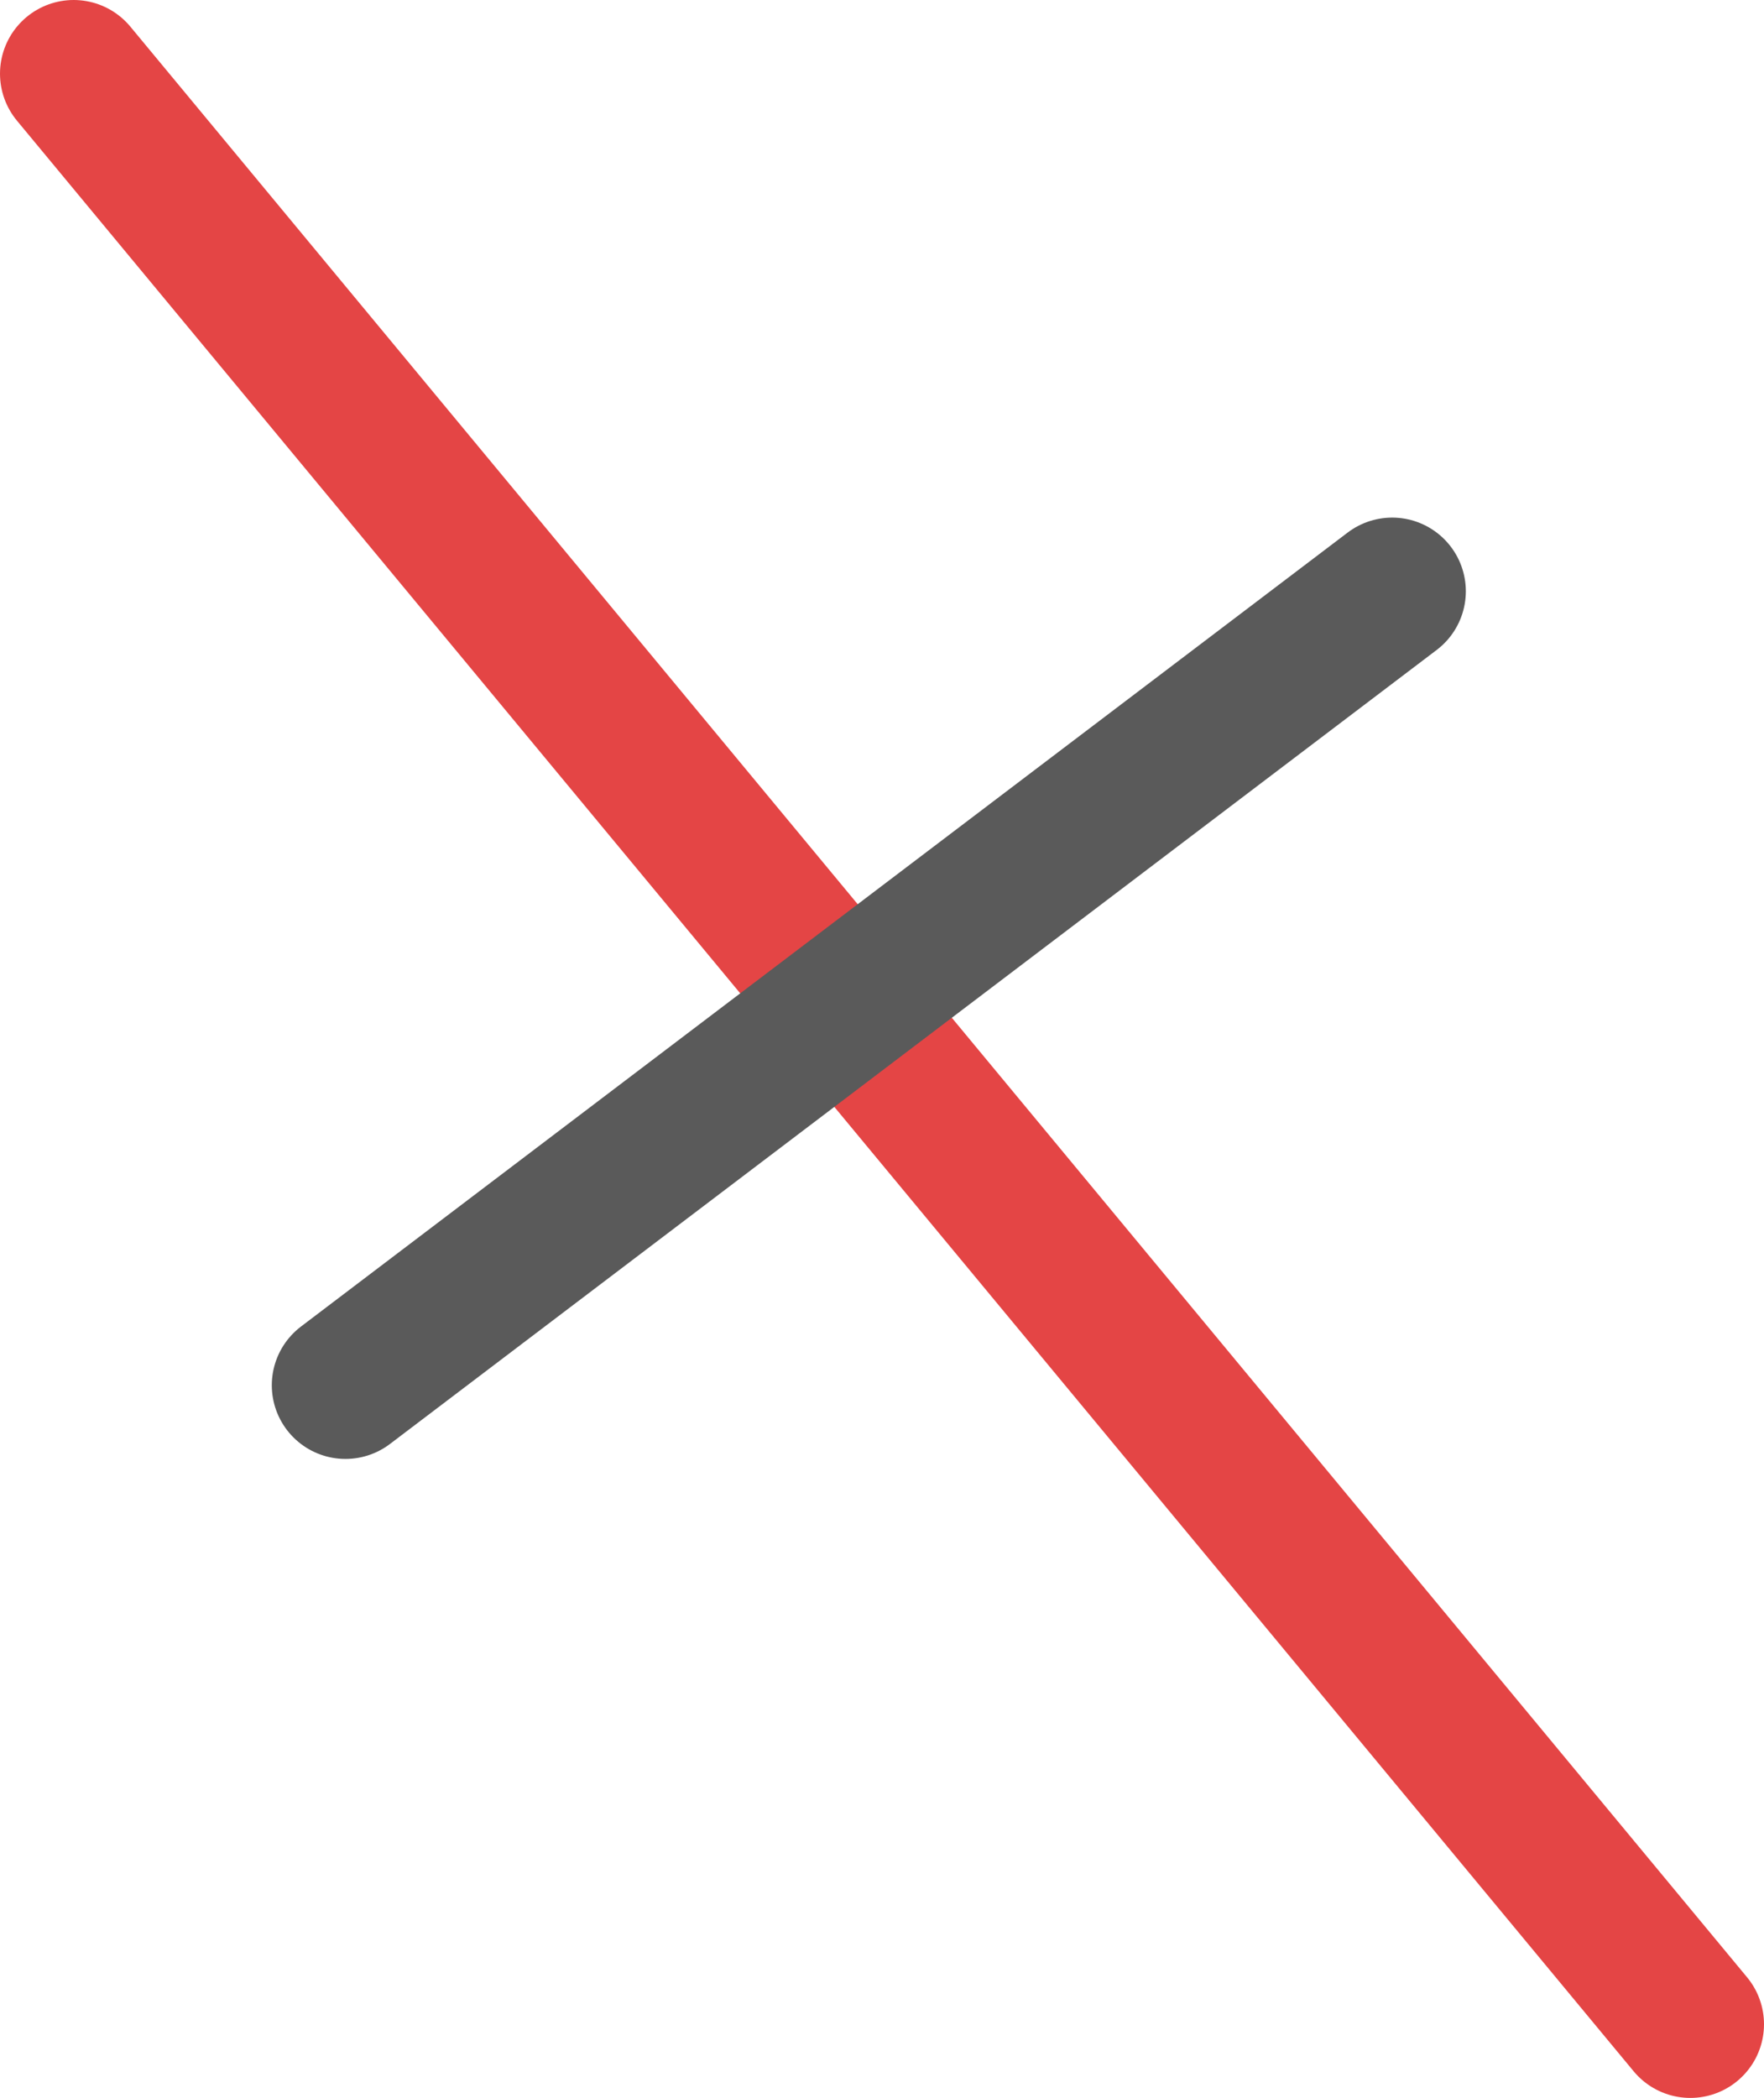
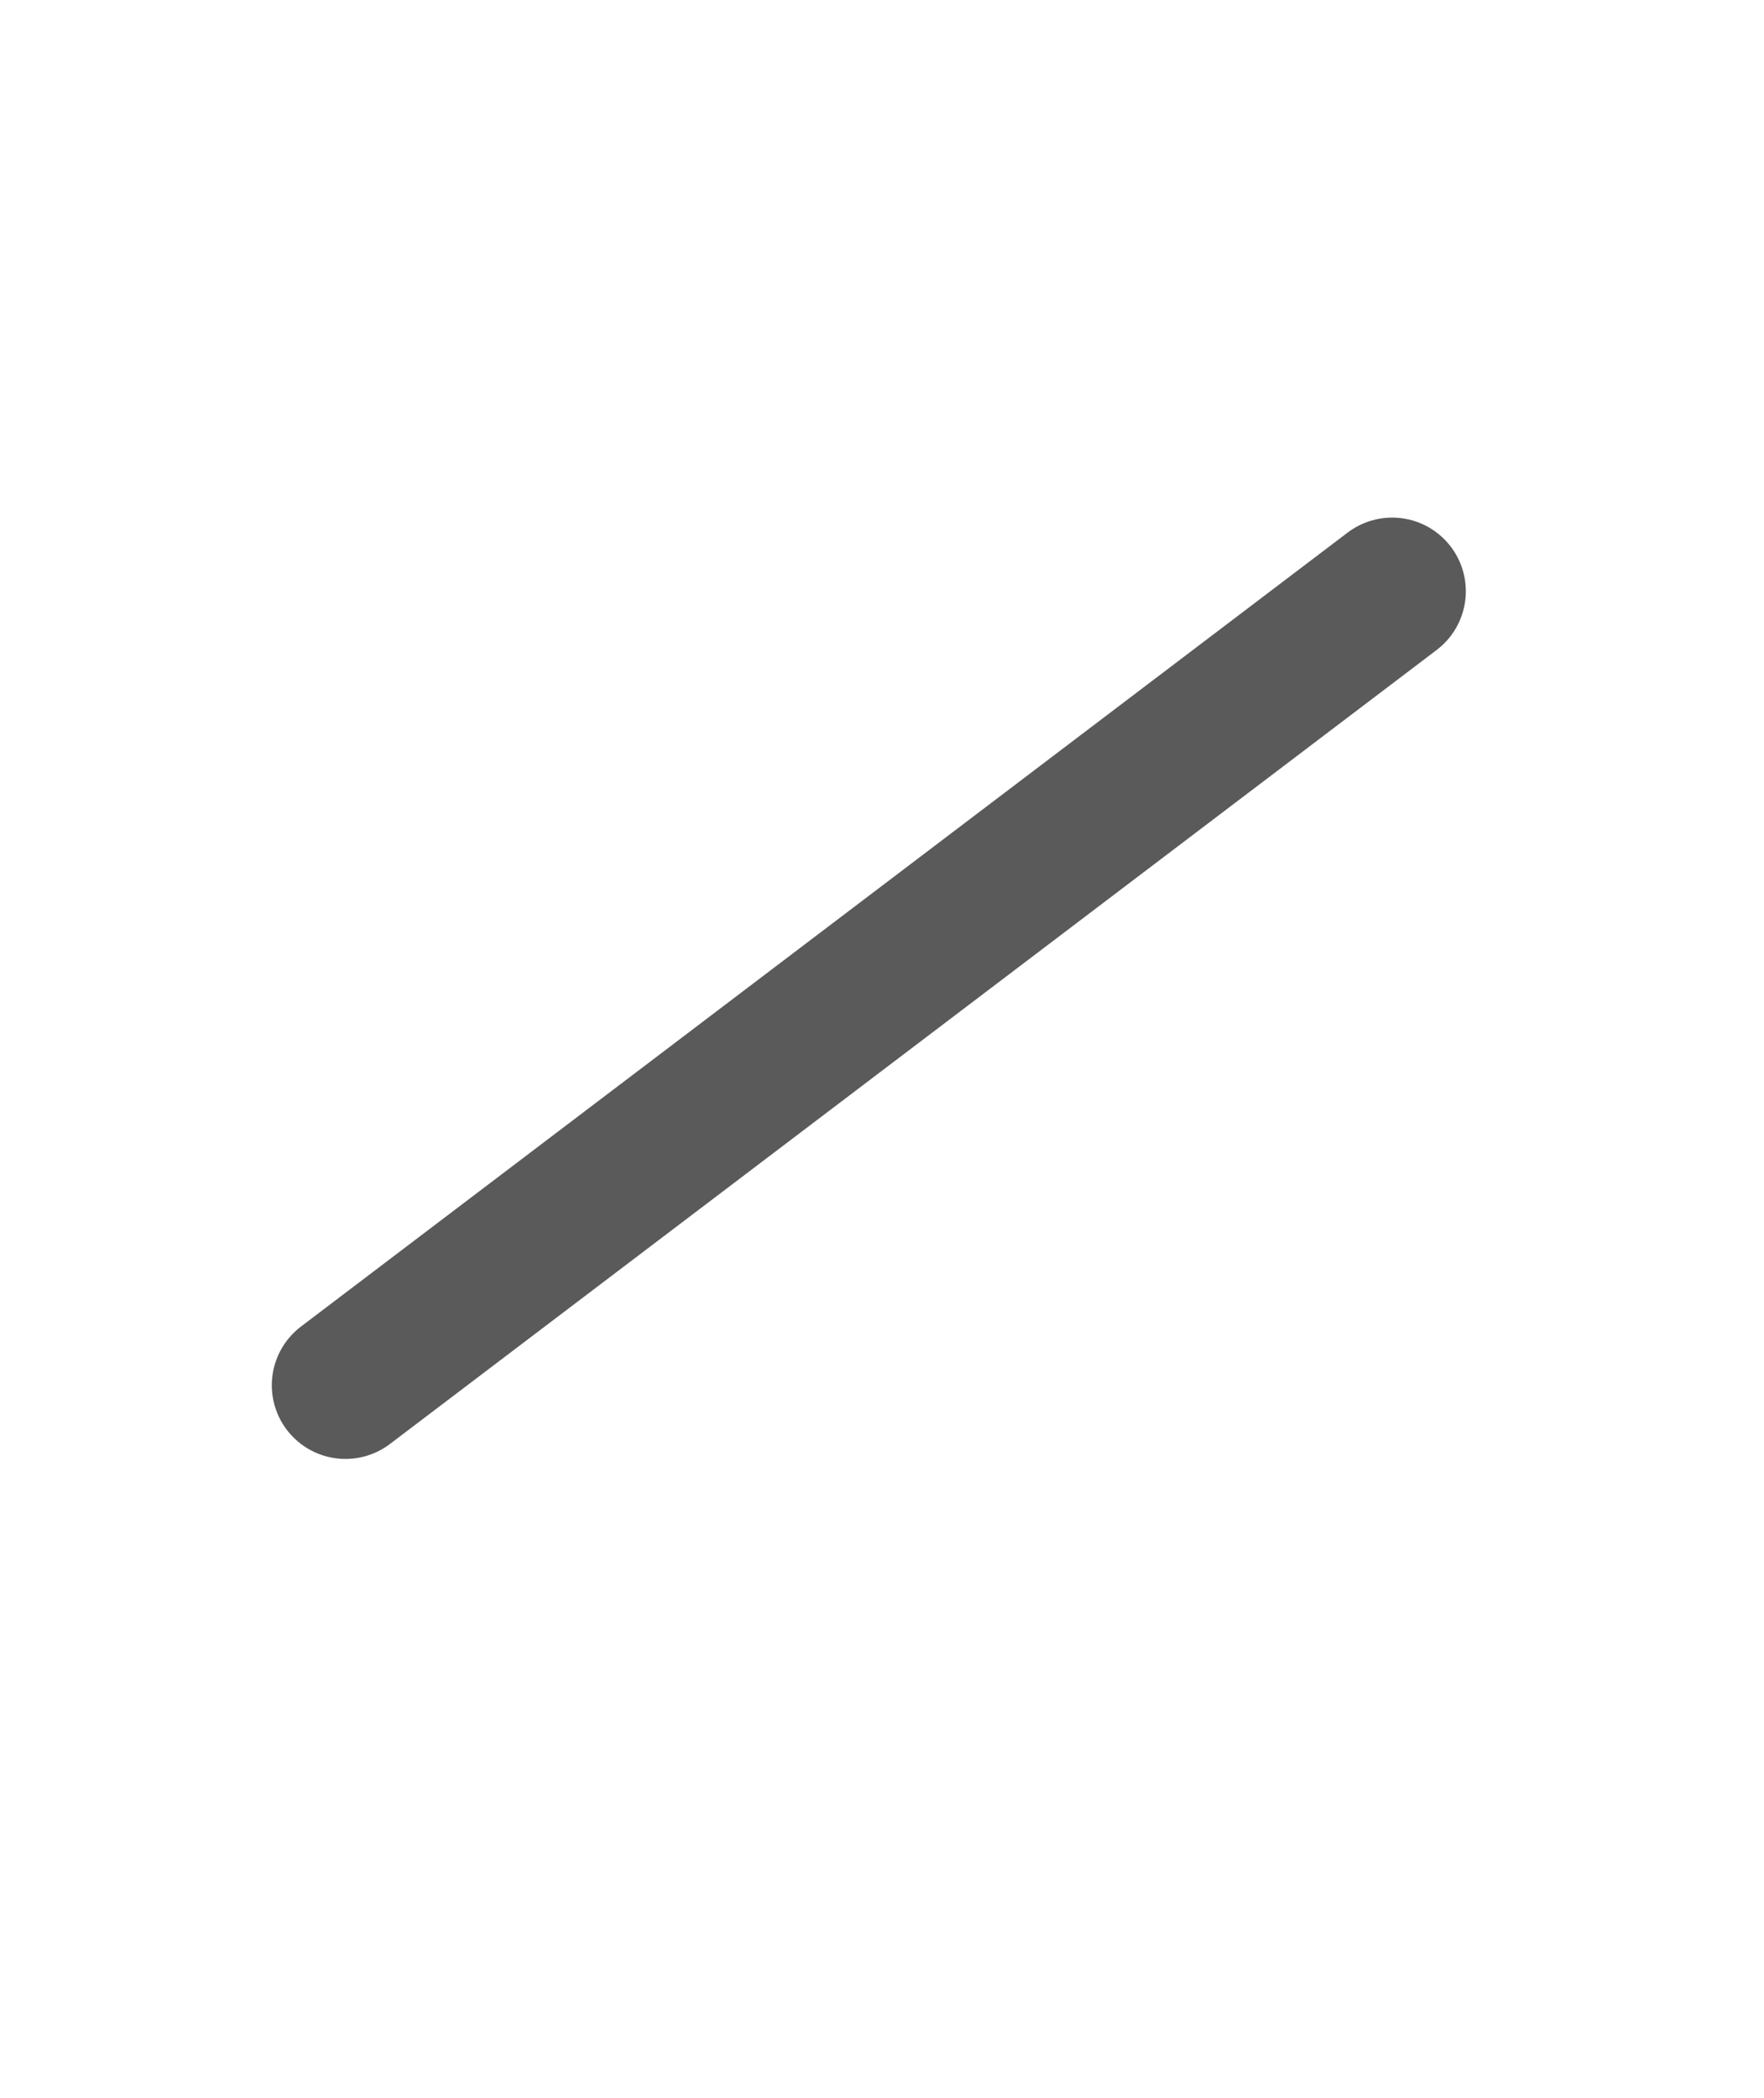
<svg xmlns="http://www.w3.org/2000/svg" xmlns:ns1="http://inkscape.sourceforge.net/DTD/sodipodi-0.dtd" xmlns:ns2="http://www.inkscape.org/namespaces/inkscape" id="svg1" width="11.974" height="14.238">
  <ns1:namedview id="base" showgrid="true" gridspacingy="1pt" gridspacingx="1pt" gridoriginy="0pt" gridoriginx="0pt" />
  <defs id="defs3">

  </defs>
  <g id="draw-geometry-line-perpendicular" ns2:label="perp_bisector" transform="translate(-672.121,-87.911)">
-     <path d="M 683.595,101.65 672.621,88.411" id="path4418-8-1-2" ns2:connector-curvature="0" ns1:nodetypes="cc" style="fill:none;stroke:#da0000;stroke-linecap:round;stroke-linejoin:round;stroke-miterlimit:0;stroke-opacity:0.727" />
    <path d="M 674.466,97.313 681.571,91.924" id="path4418-8-1-0-1" ns2:connector-curvature="0" ns1:nodetypes="cc" style="fill:none;stroke:#5a5a5a;stroke-linecap:round;stroke-linejoin:round;stroke-miterlimit:0" />
  </g>
</svg>